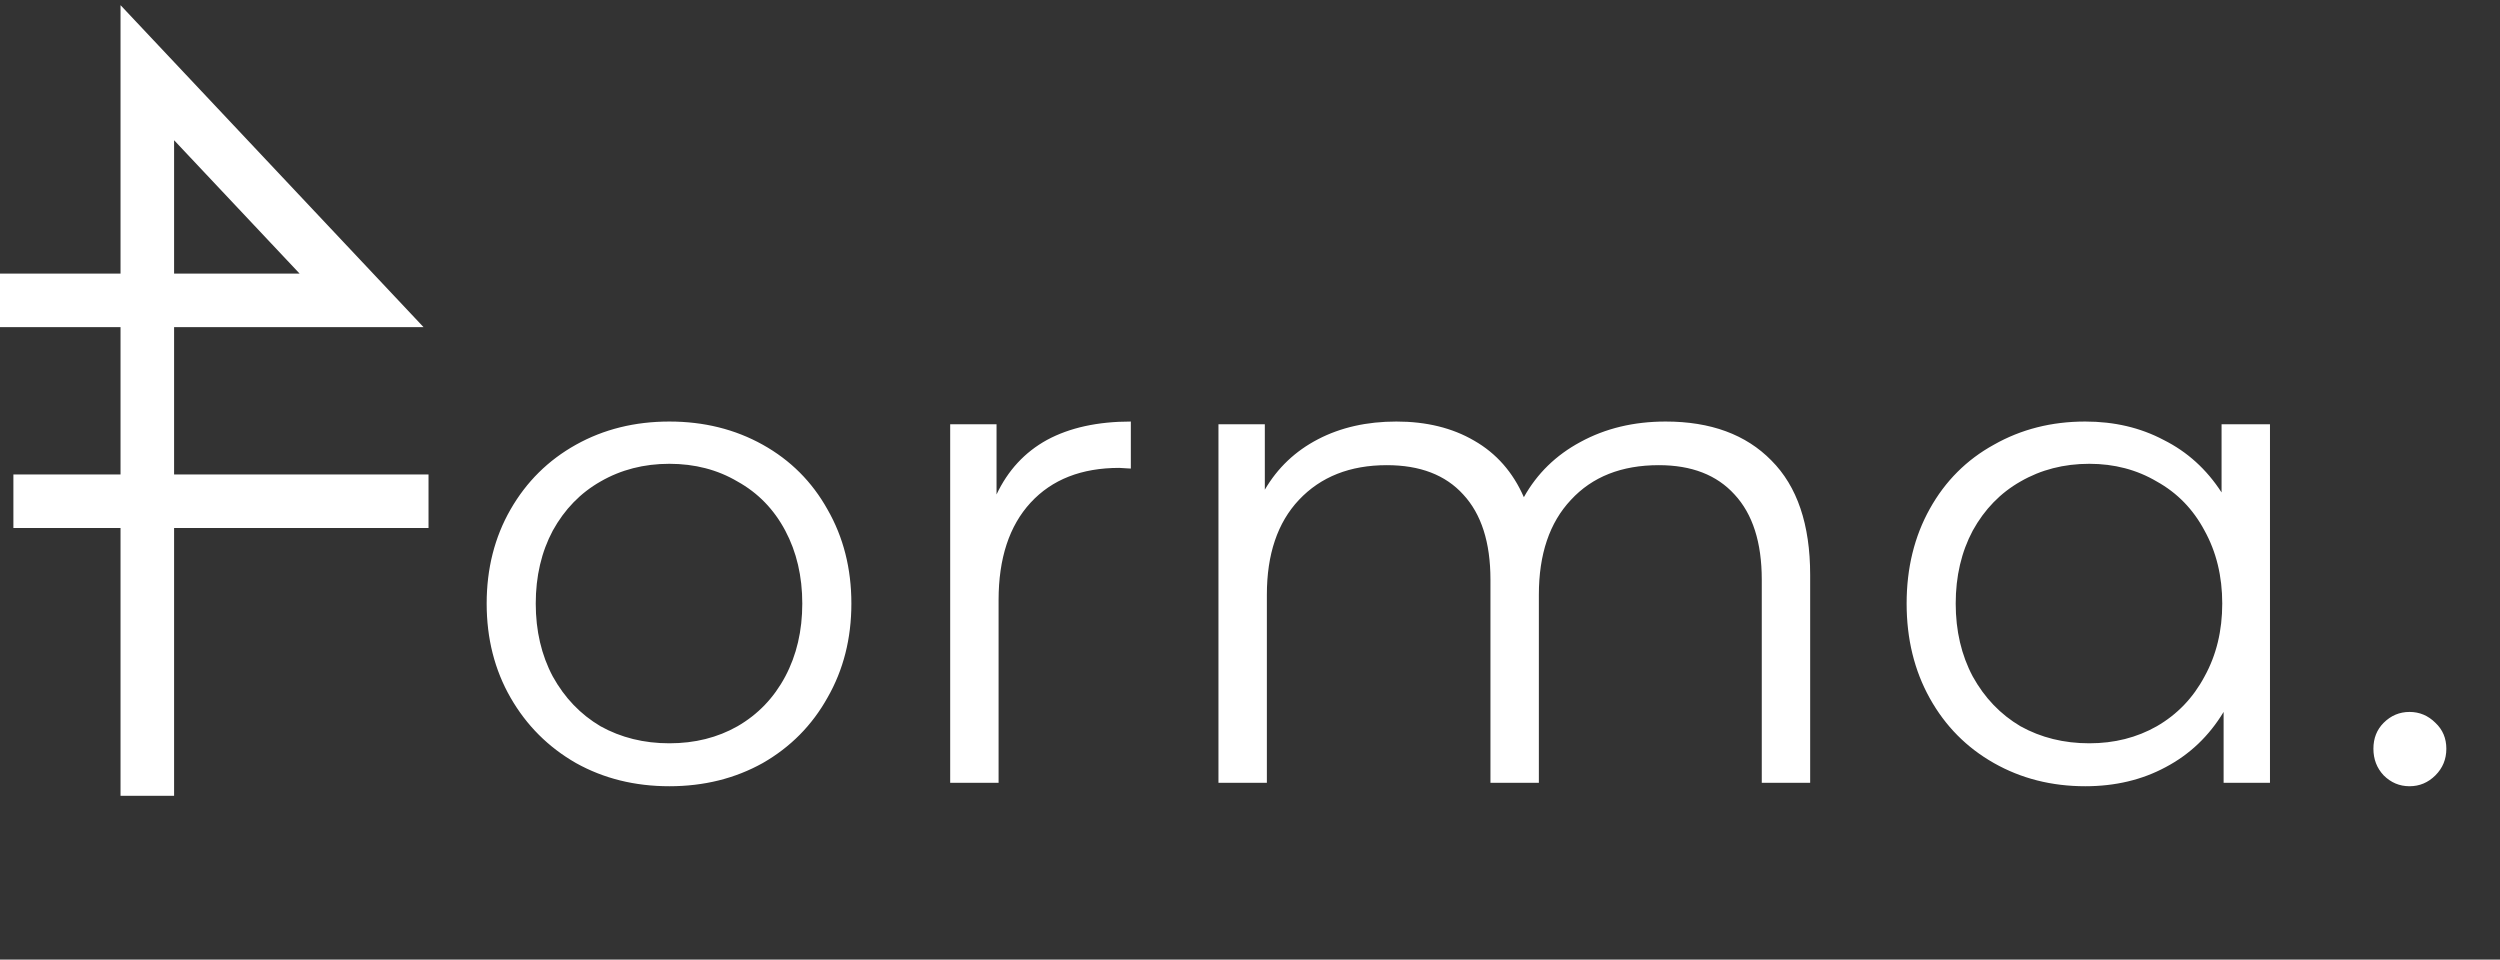
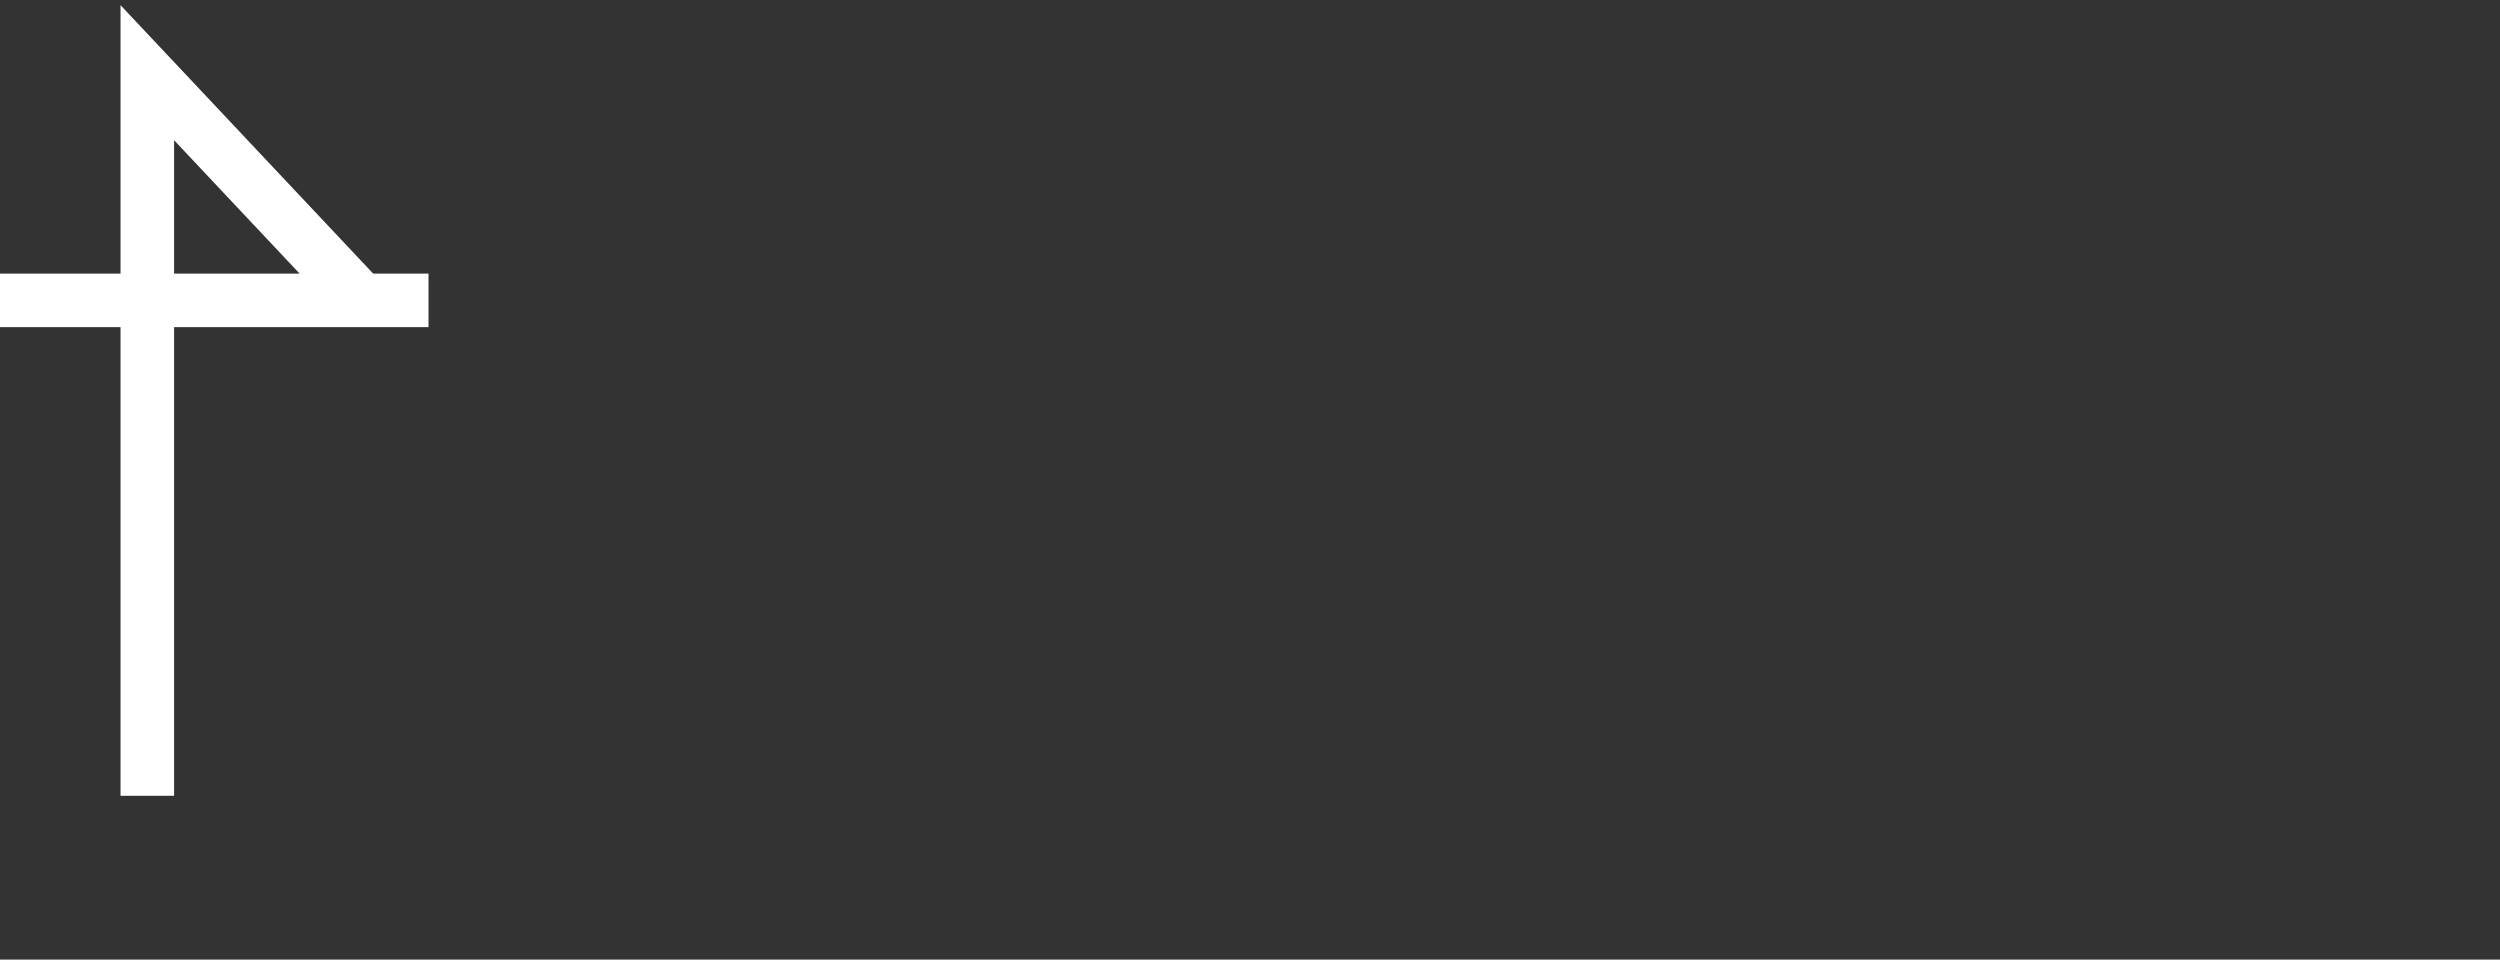
<svg xmlns="http://www.w3.org/2000/svg" width="198" height="76" viewBox="0 0 198 76" fill="none">
  <rect x="0" y="0" width="198" height="76" fill="#333333" stroke="none" />
-   <path d="M53.013 62.27C50.278 62.27 47.812 61.658 45.617 60.434C43.421 59.175 41.694 57.447 40.434 55.251C39.174 53.056 38.544 50.572 38.544 47.801C38.544 45.029 39.174 42.546 40.434 40.35C41.694 38.155 43.421 36.445 45.617 35.221C47.812 33.997 50.278 33.386 53.013 33.386C55.749 33.386 58.214 33.997 60.41 35.221C62.605 36.445 64.315 38.155 65.539 40.35C66.799 42.546 67.429 45.029 67.429 47.801C67.429 50.572 66.799 53.056 65.539 55.251C64.315 57.447 62.605 59.175 60.41 60.434C58.214 61.658 55.749 62.27 53.013 62.27ZM53.013 58.869C55.029 58.869 56.829 58.419 58.412 57.519C60.032 56.583 61.292 55.269 62.192 53.578C63.091 51.886 63.541 49.96 63.541 47.801C63.541 45.641 63.091 43.715 62.192 42.024C61.292 40.332 60.032 39.036 58.412 38.137C56.829 37.201 55.029 36.733 53.013 36.733C50.998 36.733 49.18 37.201 47.56 38.137C45.977 39.036 44.717 40.332 43.781 42.024C42.881 43.715 42.431 45.641 42.431 47.801C42.431 49.96 42.881 51.886 43.781 53.578C44.717 55.269 45.977 56.583 47.56 57.519C49.18 58.419 50.998 58.869 53.013 58.869ZM78.926 39.162C79.826 37.255 81.157 35.815 82.921 34.843C84.721 33.871 86.934 33.386 89.562 33.386V37.111L88.644 37.057C85.657 37.057 83.317 37.975 81.625 39.81C79.934 41.646 79.088 44.219 79.088 47.531V62H75.255V33.601H78.926V39.162ZM131.92 33.386C135.483 33.386 138.272 34.411 140.288 36.463C142.34 38.514 143.365 41.538 143.365 45.533V62H139.532V45.911C139.532 42.96 138.812 40.71 137.373 39.162C135.969 37.615 133.971 36.841 131.38 36.841C128.428 36.841 126.107 37.759 124.415 39.594C122.723 41.394 121.878 43.895 121.878 47.099V62H118.044V45.911C118.044 42.96 117.324 40.71 115.885 39.162C114.481 37.615 112.465 36.841 109.838 36.841C106.922 36.841 104.601 37.759 102.873 39.594C101.182 41.394 100.336 43.895 100.336 47.099V62H96.502V33.601H100.174V38.784C101.182 37.057 102.585 35.725 104.385 34.789C106.185 33.853 108.254 33.386 110.594 33.386C112.969 33.386 115.021 33.889 116.749 34.897C118.512 35.905 119.826 37.399 120.69 39.378C121.734 37.507 123.227 36.049 125.171 35.005C127.151 33.925 129.4 33.386 131.92 33.386ZM179.782 33.601V62H176.11V56.385C174.958 58.293 173.429 59.75 171.521 60.758C169.649 61.766 167.526 62.27 165.15 62.27C162.487 62.27 160.075 61.658 157.916 60.434C155.756 59.211 154.064 57.501 152.841 55.305C151.617 53.11 151.005 50.608 151.005 47.801C151.005 44.993 151.617 42.492 152.841 40.296C154.064 38.101 155.756 36.409 157.916 35.221C160.075 33.997 162.487 33.386 165.15 33.386C167.454 33.386 169.523 33.871 171.359 34.843C173.231 35.779 174.76 37.165 175.948 39V33.601H179.782ZM165.474 58.869C167.454 58.869 169.236 58.419 170.819 57.519C172.439 56.583 173.699 55.269 174.599 53.578C175.534 51.886 176.002 49.96 176.002 47.801C176.002 45.641 175.534 43.715 174.599 42.024C173.699 40.332 172.439 39.036 170.819 38.137C169.236 37.201 167.454 36.733 165.474 36.733C163.459 36.733 161.641 37.201 160.021 38.137C158.438 39.036 157.178 40.332 156.242 42.024C155.342 43.715 154.892 45.641 154.892 47.801C154.892 49.96 155.342 51.886 156.242 53.578C157.178 55.269 158.438 56.583 160.021 57.519C161.641 58.419 163.459 58.869 165.474 58.869ZM190.835 62.27C190.043 62.27 189.359 61.982 188.783 61.406C188.244 60.83 187.974 60.128 187.974 59.3C187.974 58.473 188.244 57.789 188.783 57.249C189.359 56.673 190.043 56.385 190.835 56.385C191.627 56.385 192.311 56.673 192.887 57.249C193.463 57.789 193.75 58.473 193.75 59.3C193.75 60.128 193.463 60.83 192.887 61.406C192.311 61.982 191.627 62.27 190.835 62.27Z" fill="white" />
-   <path d="M11.667 63.03V5.758L28.636 23.788H0M1.061 39.697H33.939" stroke="white" stroke-width="4.242" />
+   <path d="M11.667 63.03V5.758L28.636 23.788H0H33.939" stroke="white" stroke-width="4.242" />
</svg>